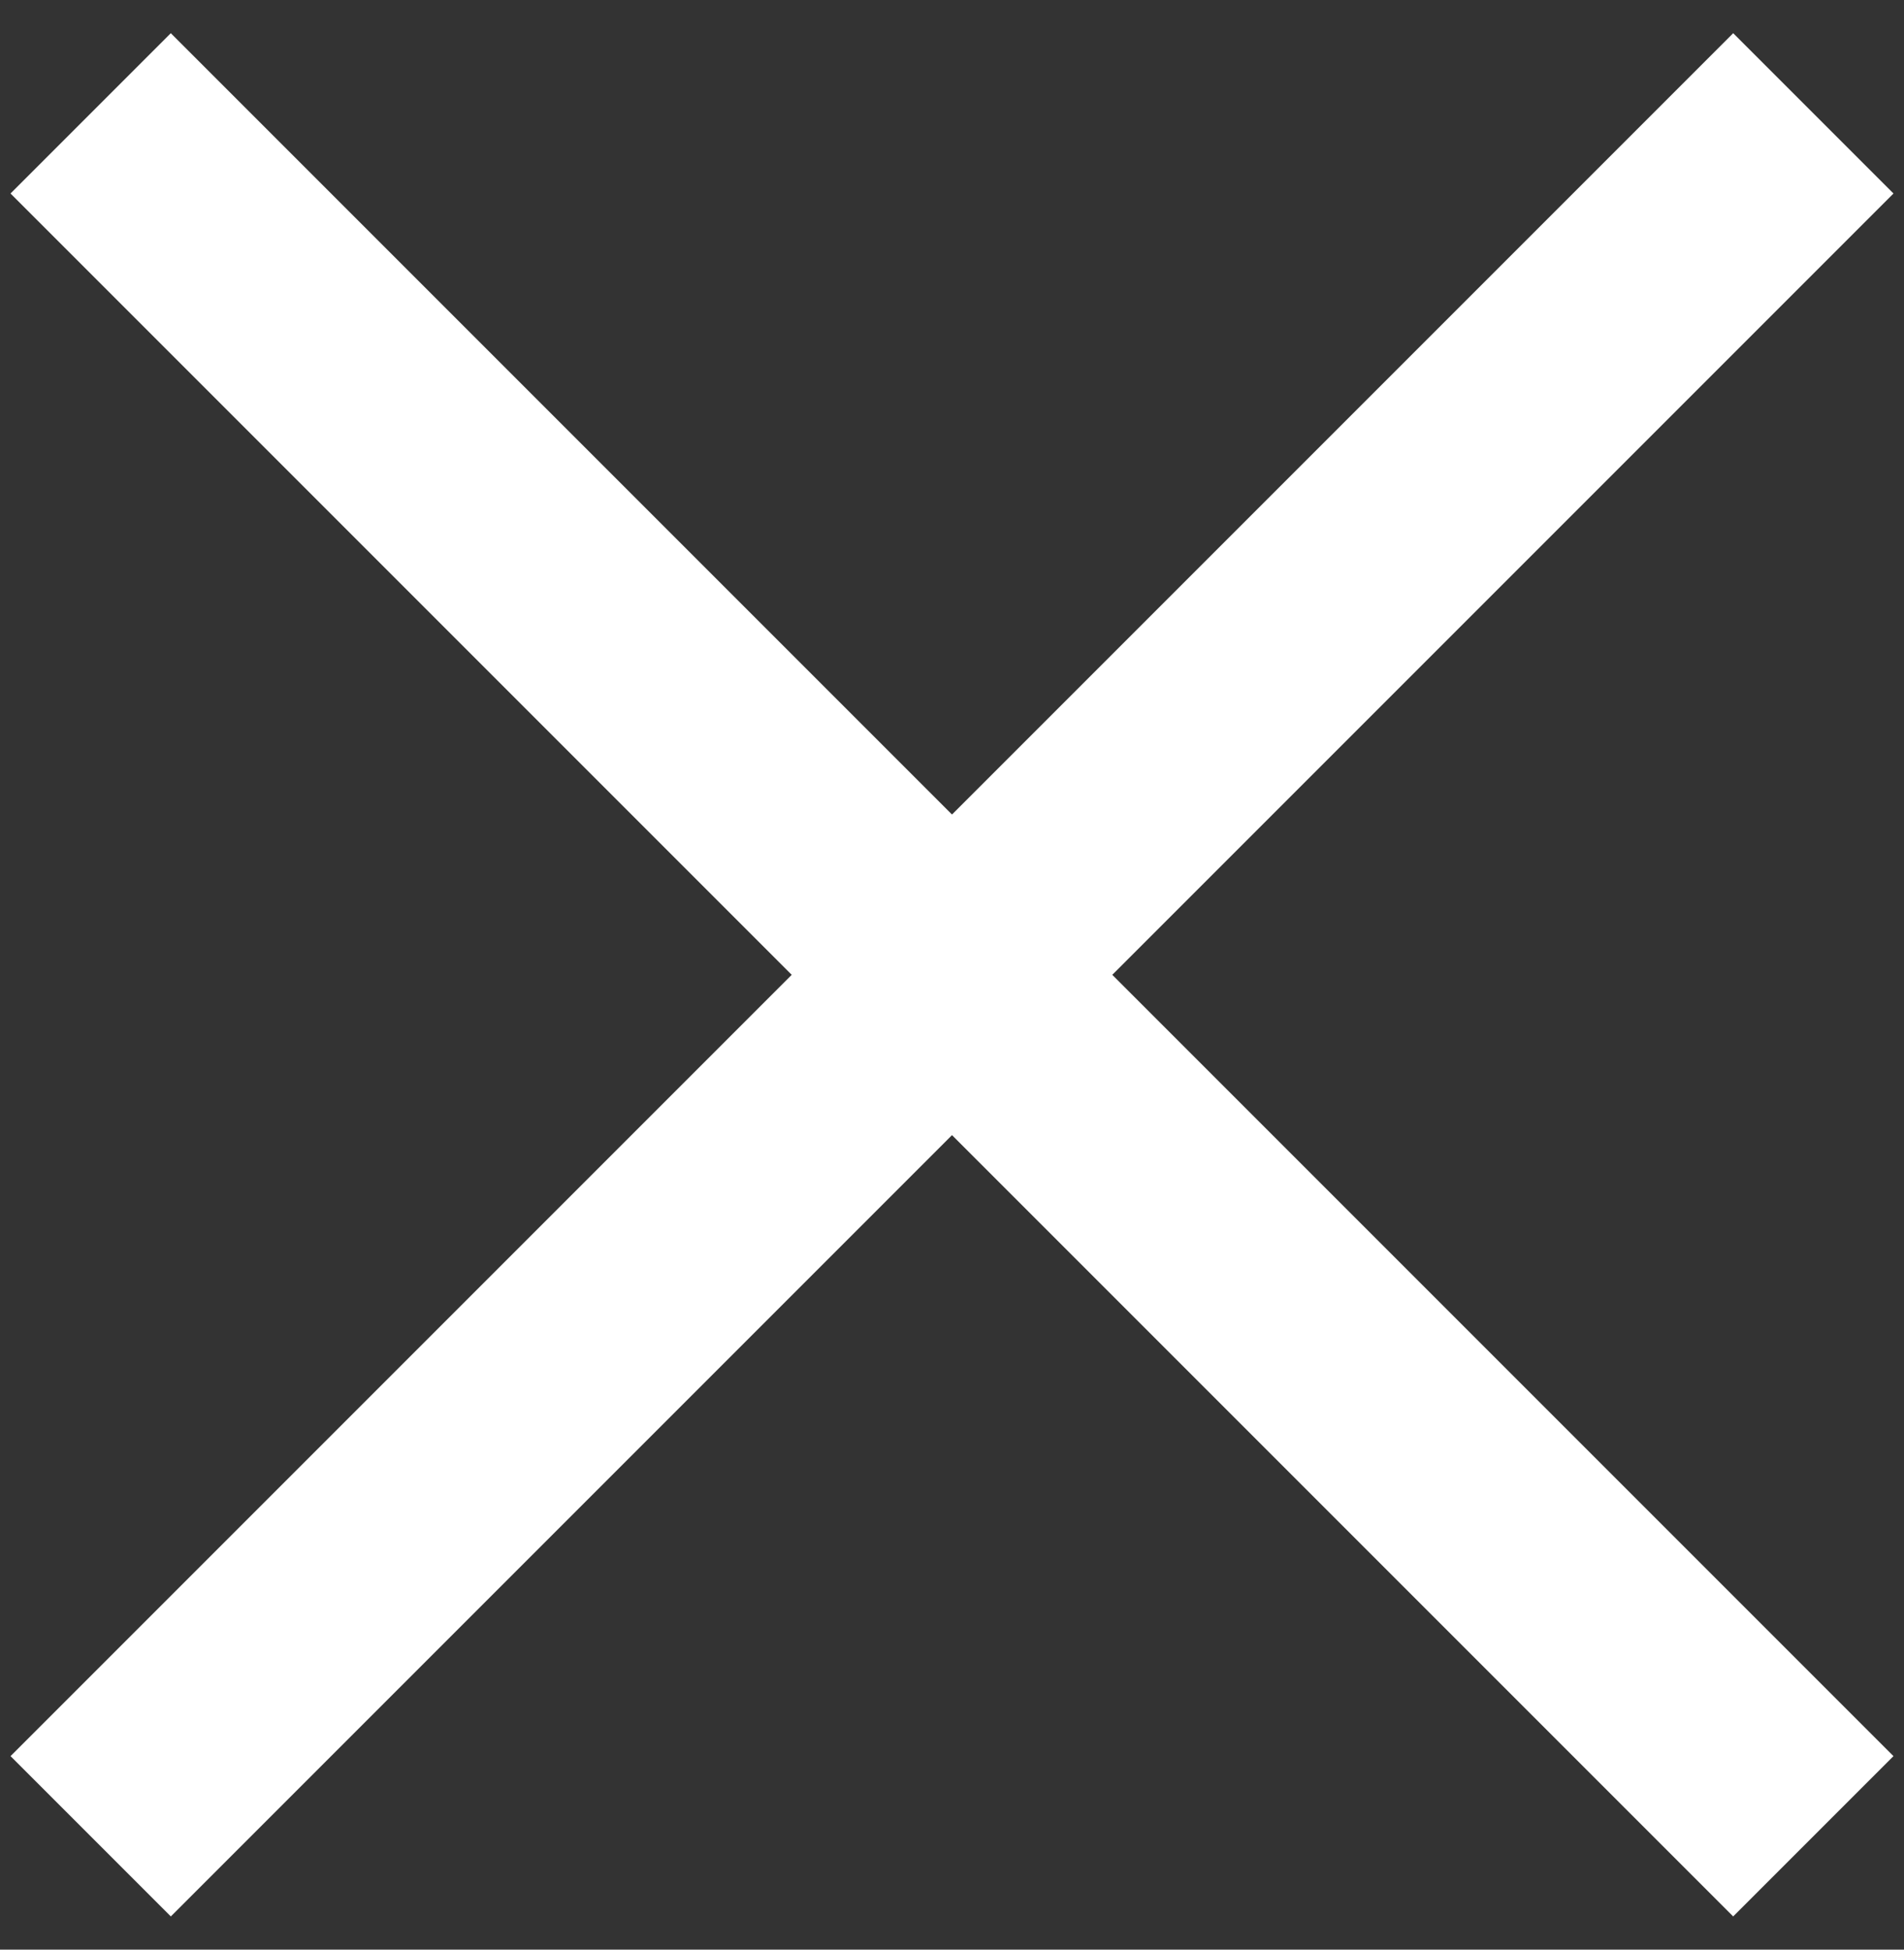
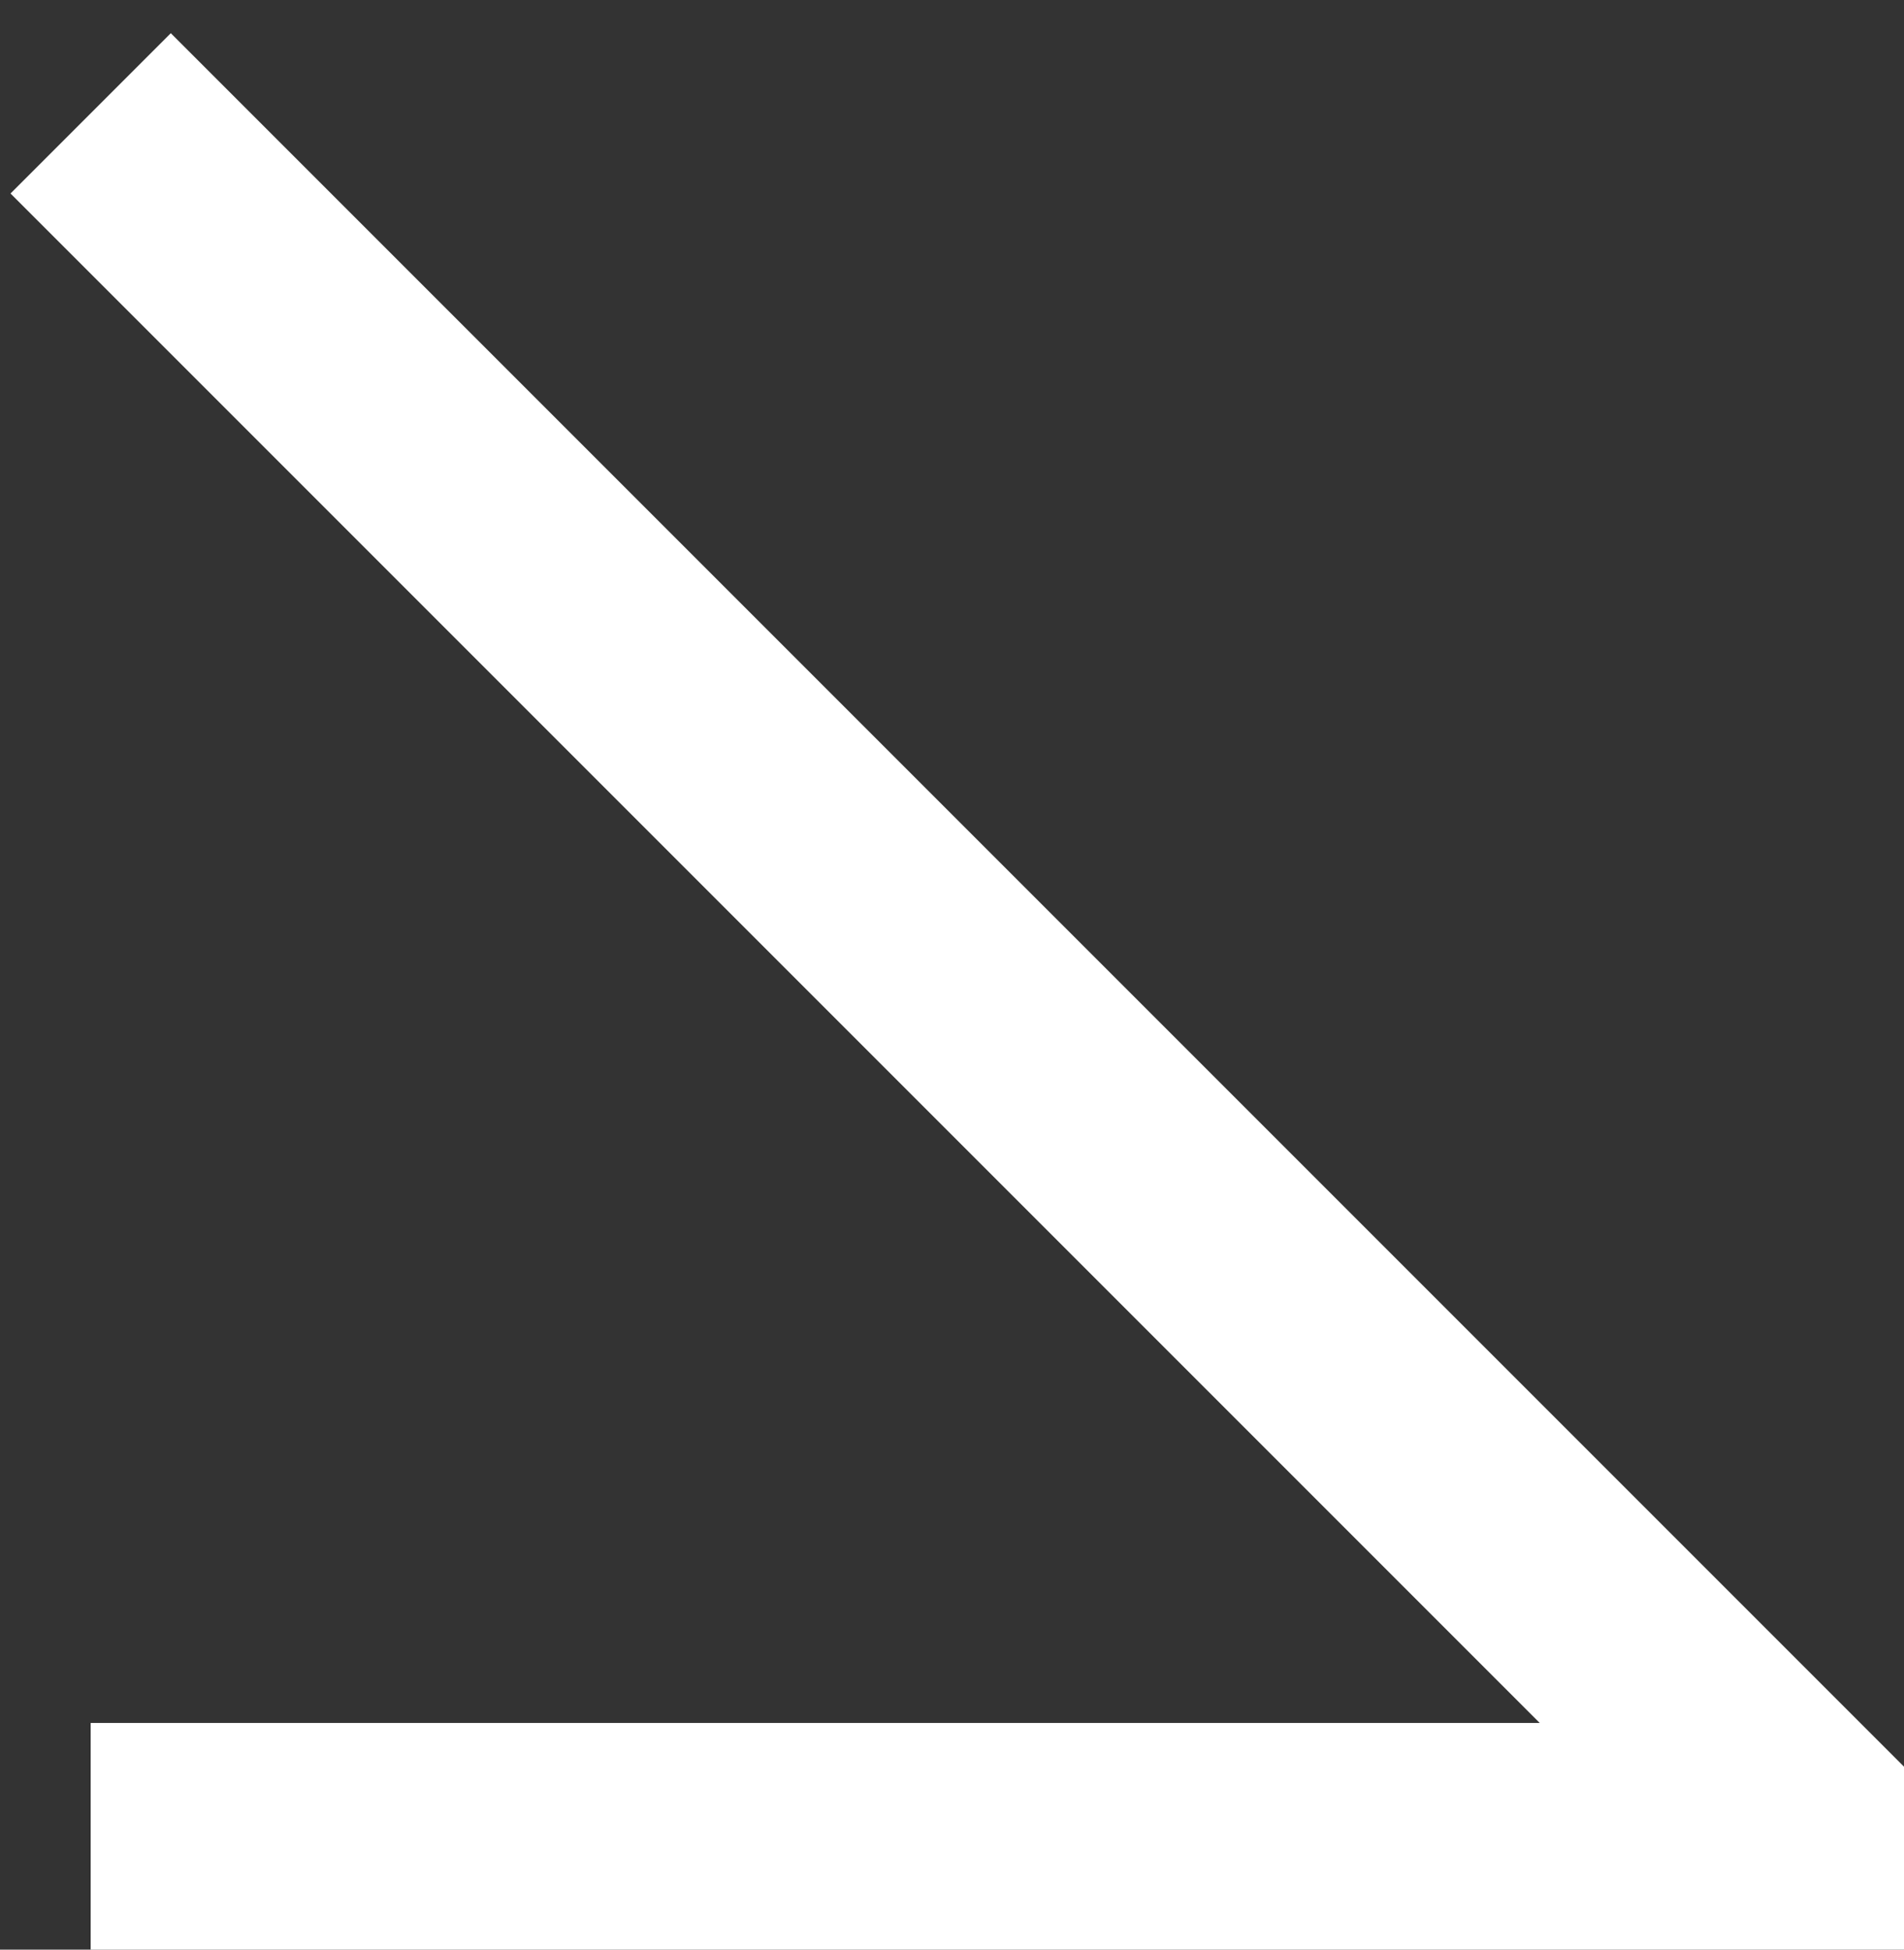
<svg xmlns="http://www.w3.org/2000/svg" width="42" height="43" viewBox="0 0 42 43" fill="none">
  <rect x="0" y="0" width="42" height="43" fill="#333333" stroke="none" />
-   <path d="M2 2.5L40 40.5M40 2.5L2 40.5" stroke="white" stroke-width="5" />
+   <path d="M2 2.5L40 40.5L2 40.5" stroke="white" stroke-width="5" />
</svg>